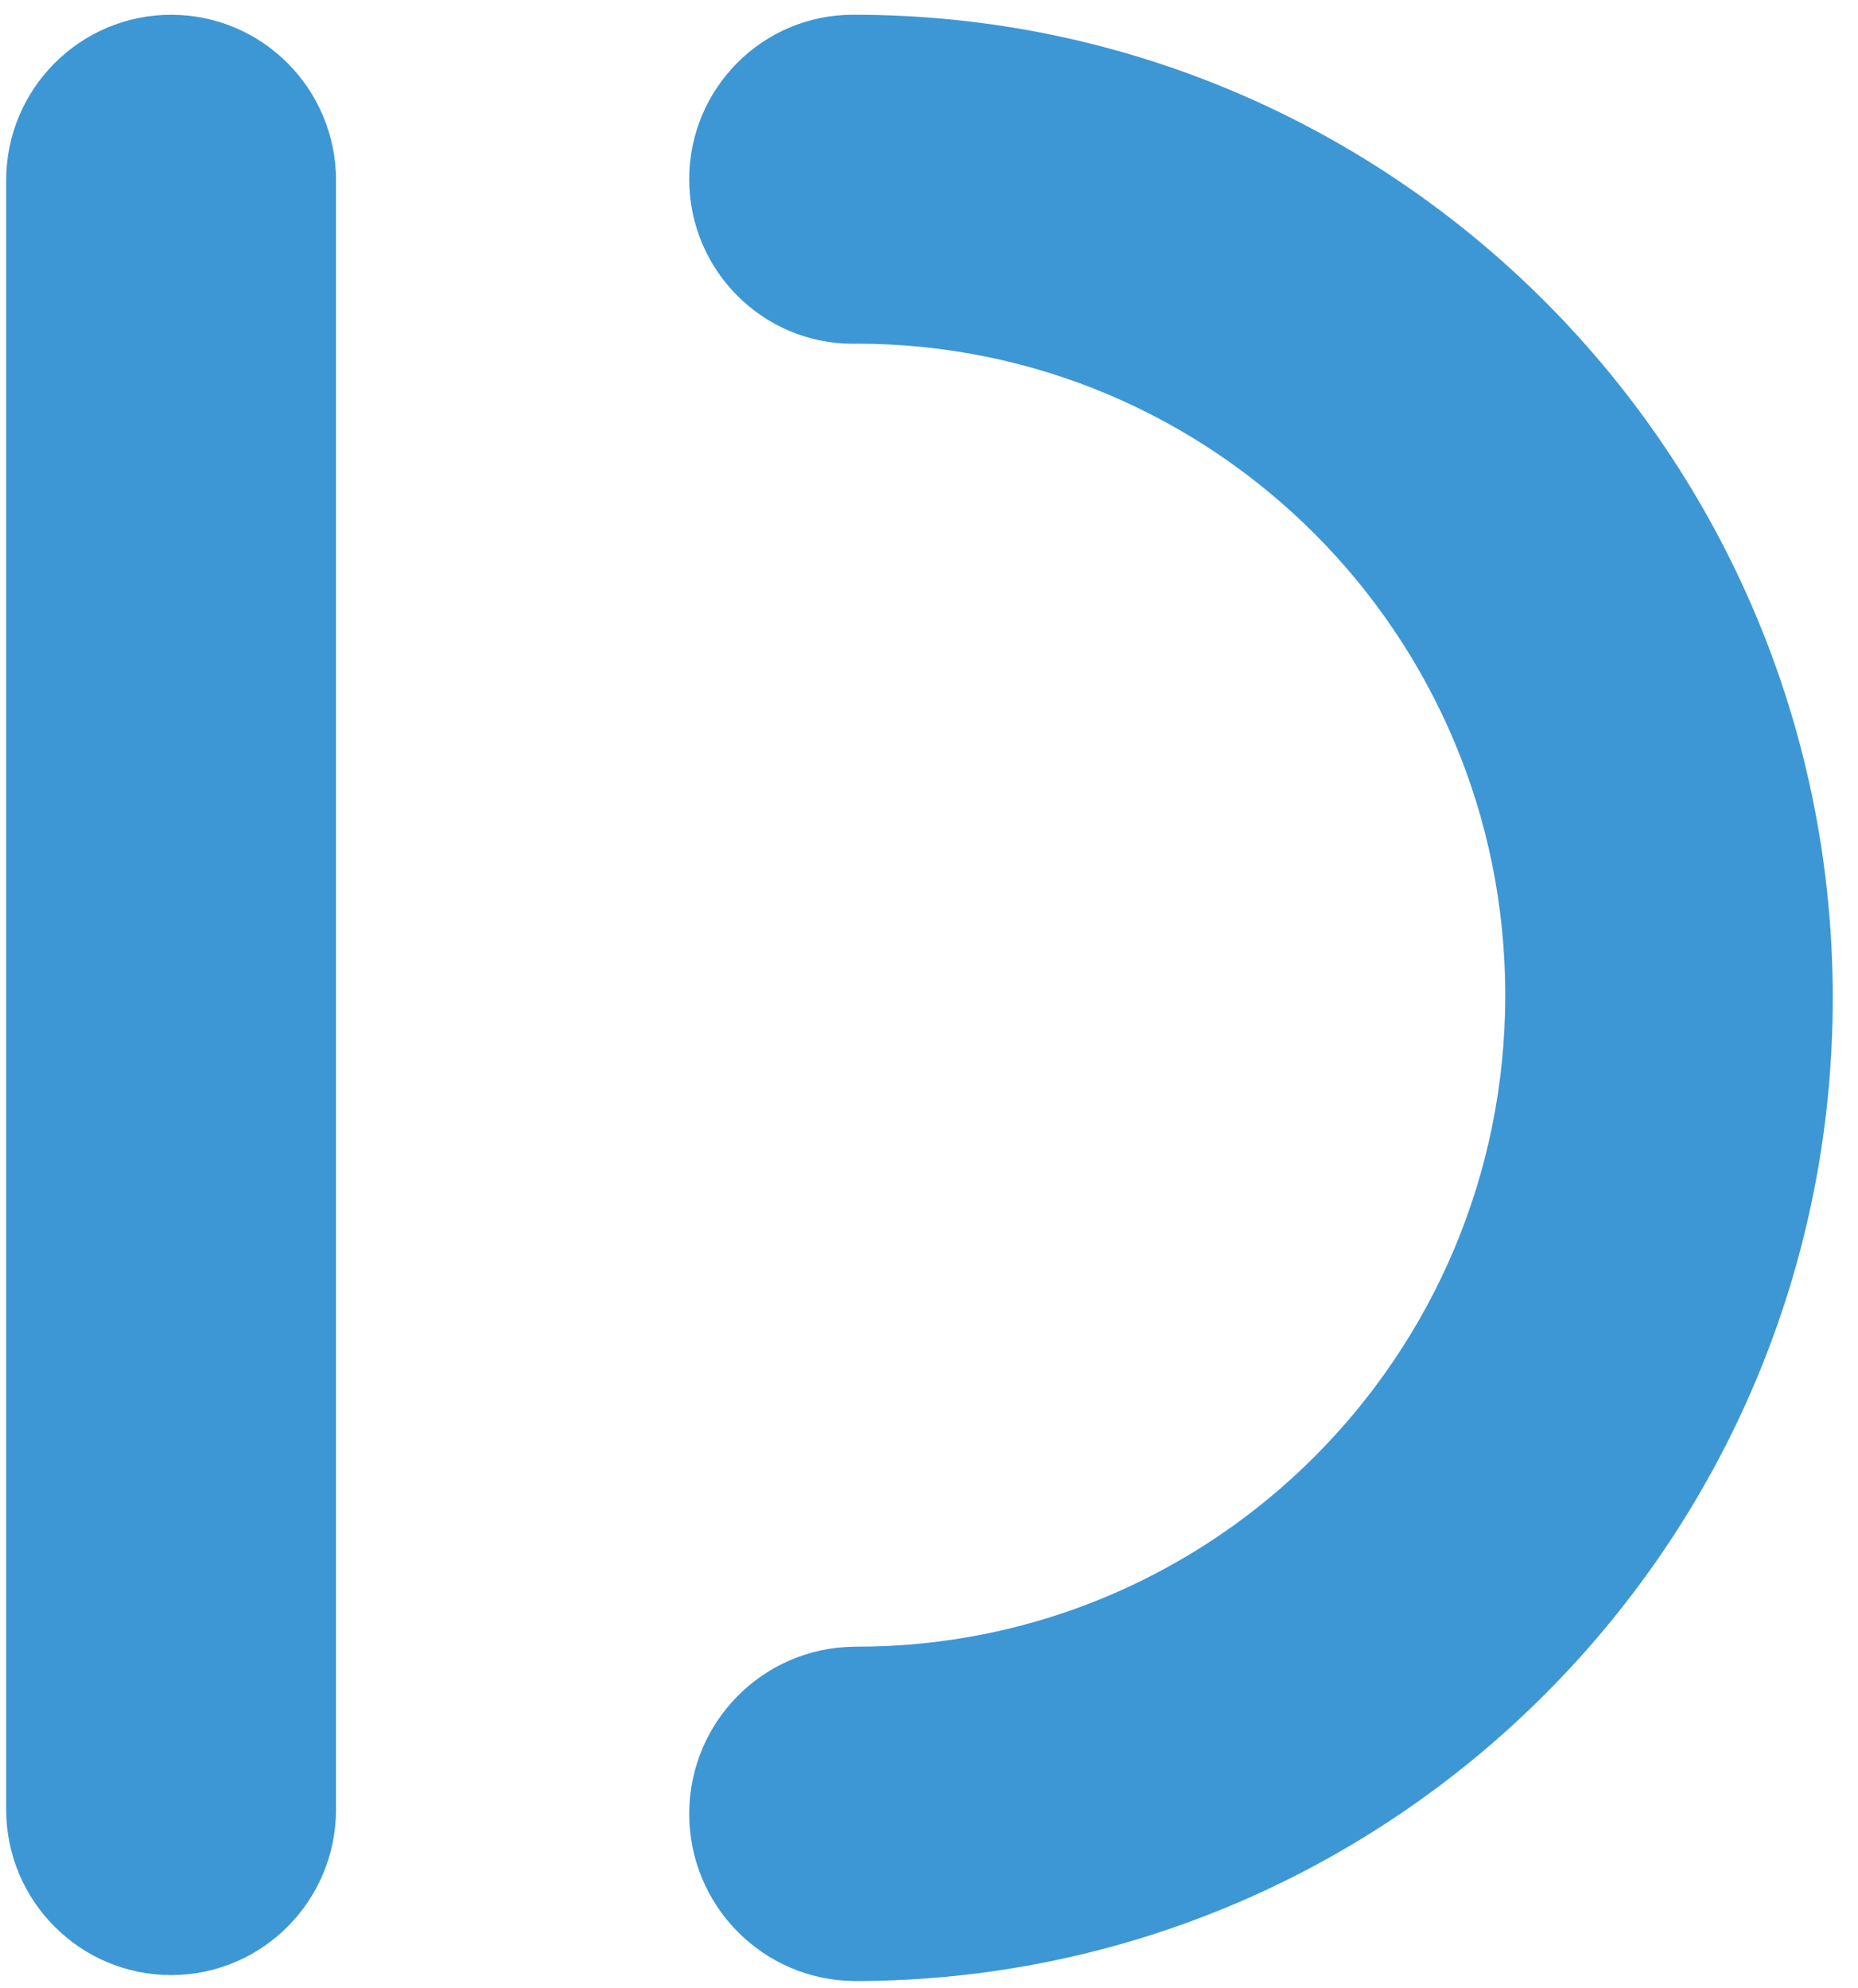
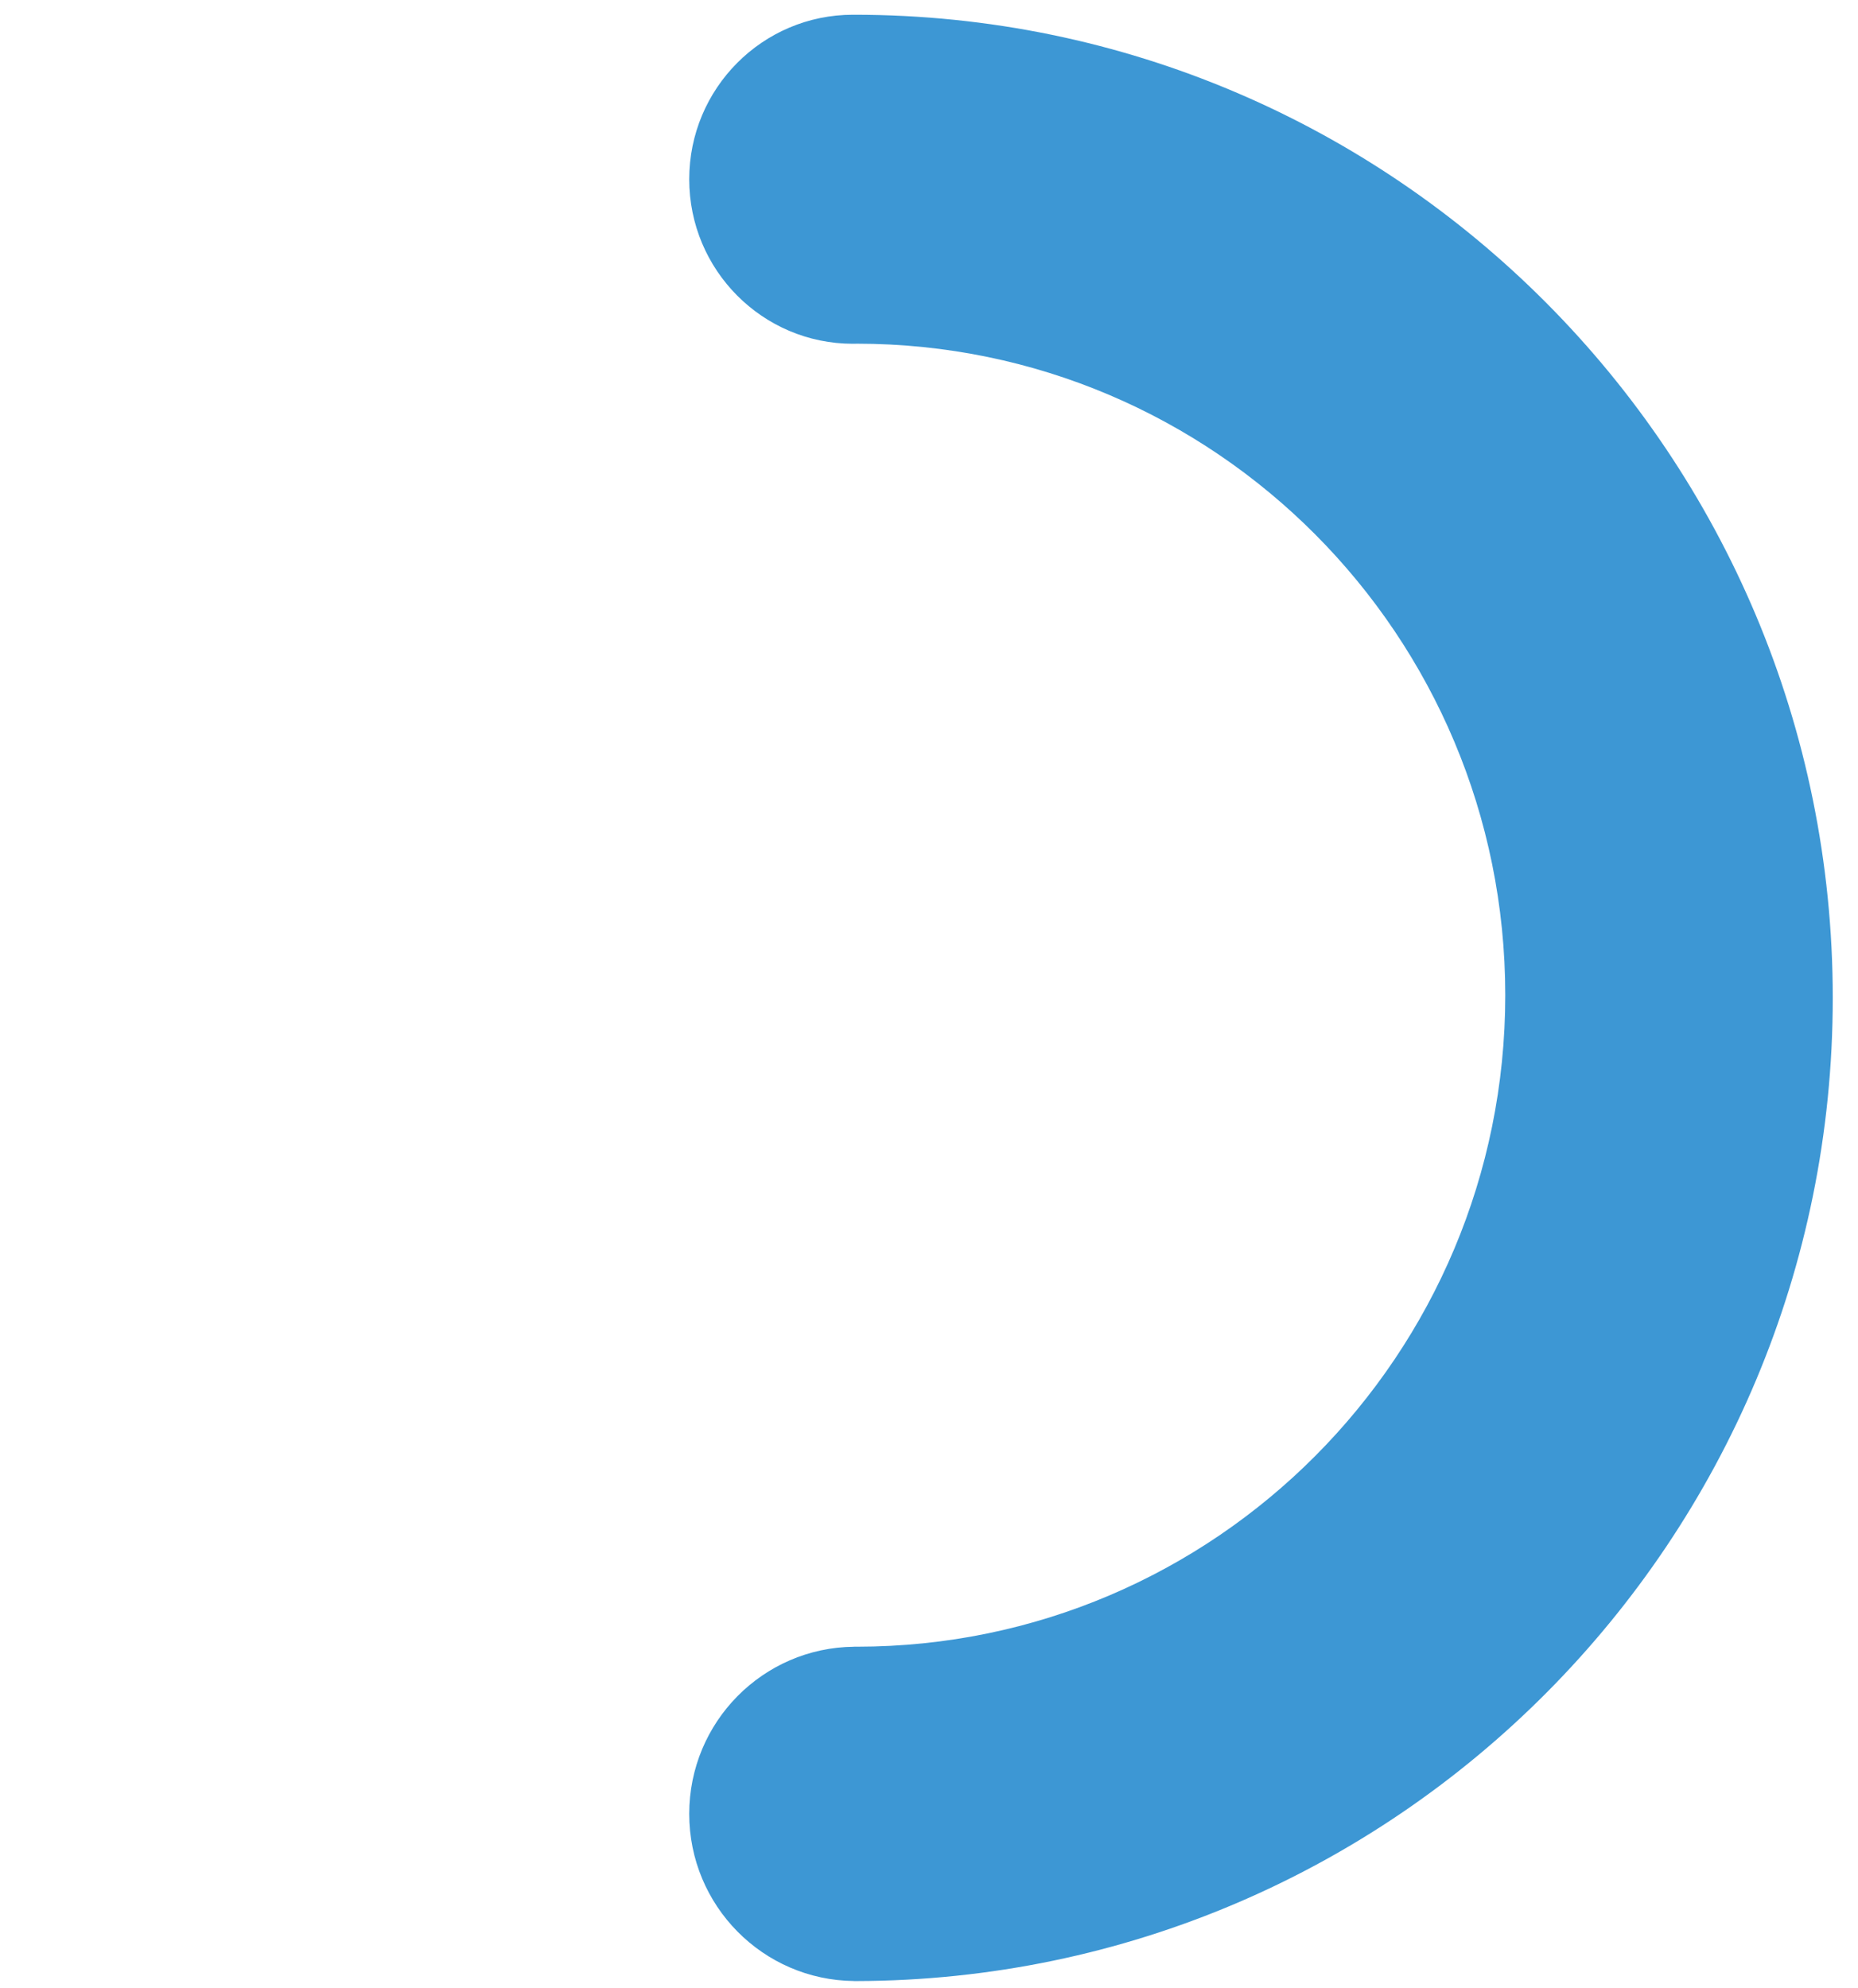
<svg xmlns="http://www.w3.org/2000/svg" width="57" height="61" viewBox="0 0 70 75" fill="none">
-   <path d="M12.634 6.807C12.634 3.355 9.848 0.557 6.413 0.557C2.977 0.557 0.191 3.355 0.191 6.807V68.25C0.191 71.702 2.977 74.5 6.413 74.5C9.848 74.5 12.634 71.702 12.634 68.25V6.807Z" fill="#3D97D4" />
  <path d="M69.089 37.642C69.089 17.16 52.562 0.556 32.174 0.556V0.558C32.16 0.558 32.146 0.556 32.132 0.556C28.721 0.556 25.956 3.335 25.956 6.762C25.956 10.188 28.721 12.967 32.132 12.967C32.147 12.967 32.16 12.965 32.174 12.965V12.967C32.208 12.967 32.24 12.964 32.274 12.964C45.784 12.964 56.736 23.967 56.736 37.539C56.736 51.112 45.787 62.11 32.281 62.114C32.265 62.114 32.25 62.112 32.234 62.112C32.228 62.112 32.221 62.112 32.215 62.113C32.201 62.112 32.188 62.112 32.175 62.112V62.115C28.735 62.148 25.956 64.956 25.956 68.419C25.956 71.883 28.735 74.692 32.175 74.724V74.727C32.191 74.727 32.206 74.727 32.222 74.726C32.226 74.726 32.23 74.727 32.234 74.727C32.241 74.727 32.247 74.726 32.254 74.726C52.605 74.683 69.089 58.096 69.089 37.642V37.642Z" fill="#3D97D4" />
</svg>